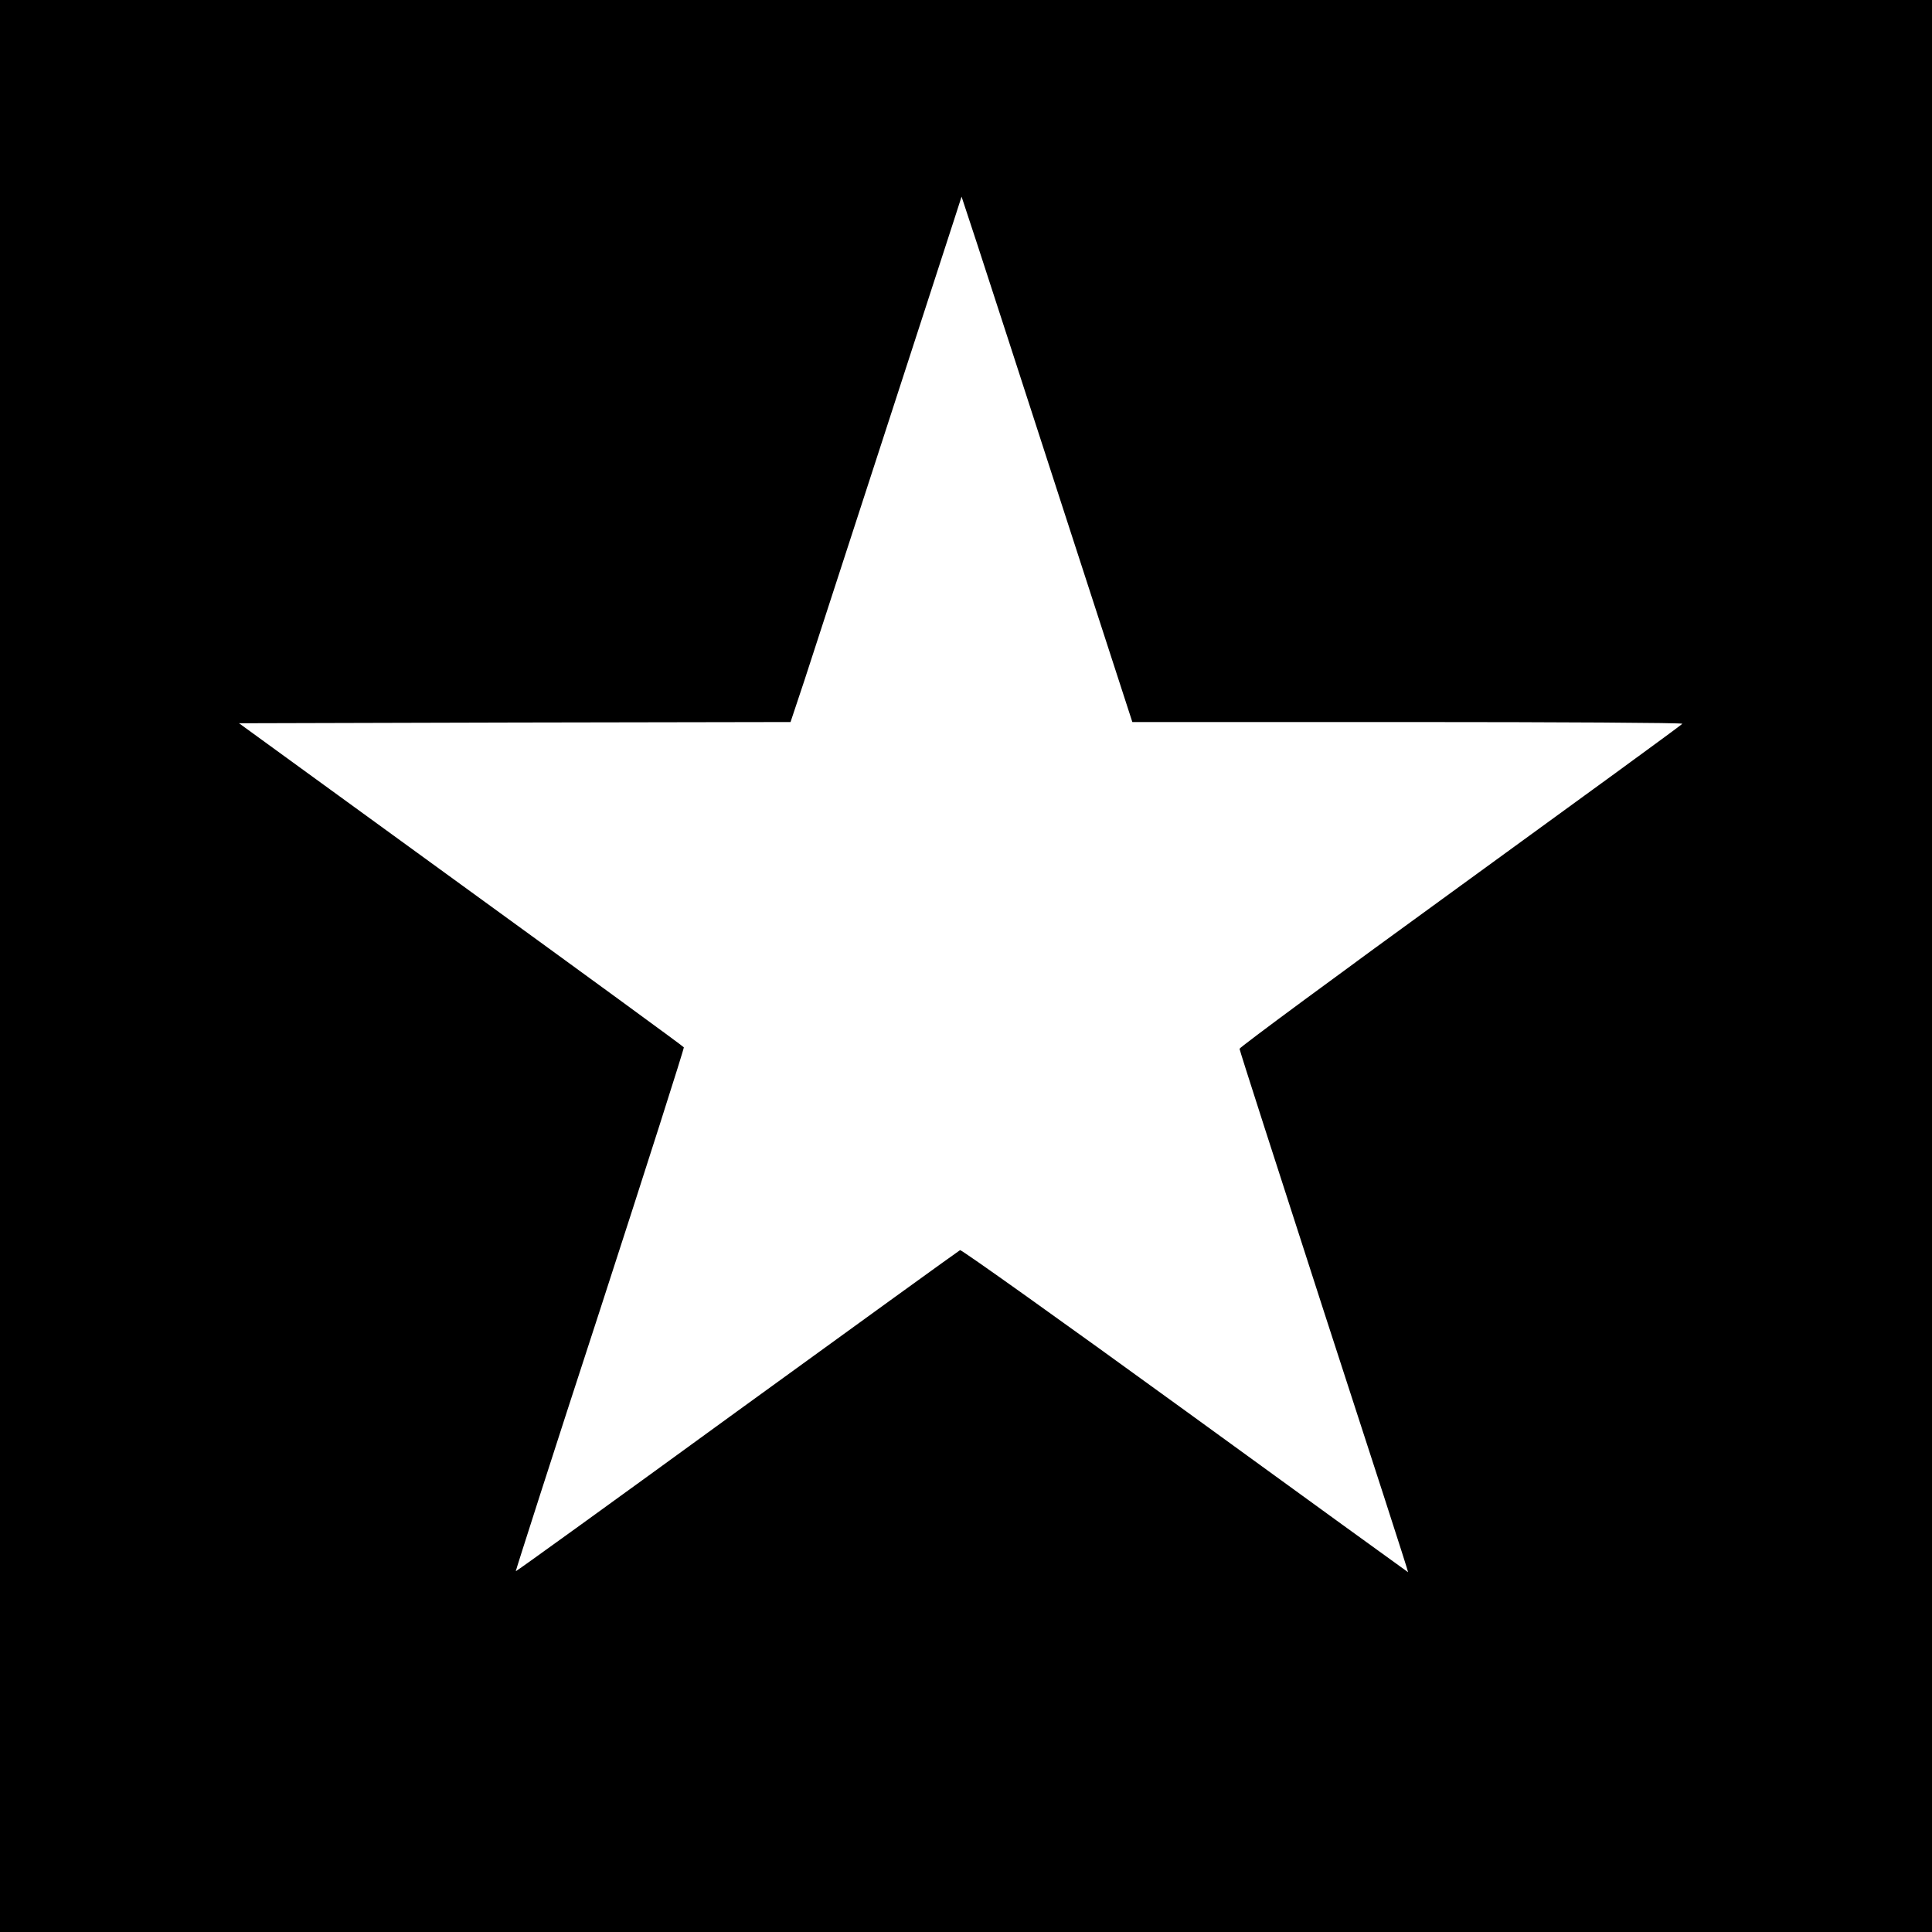
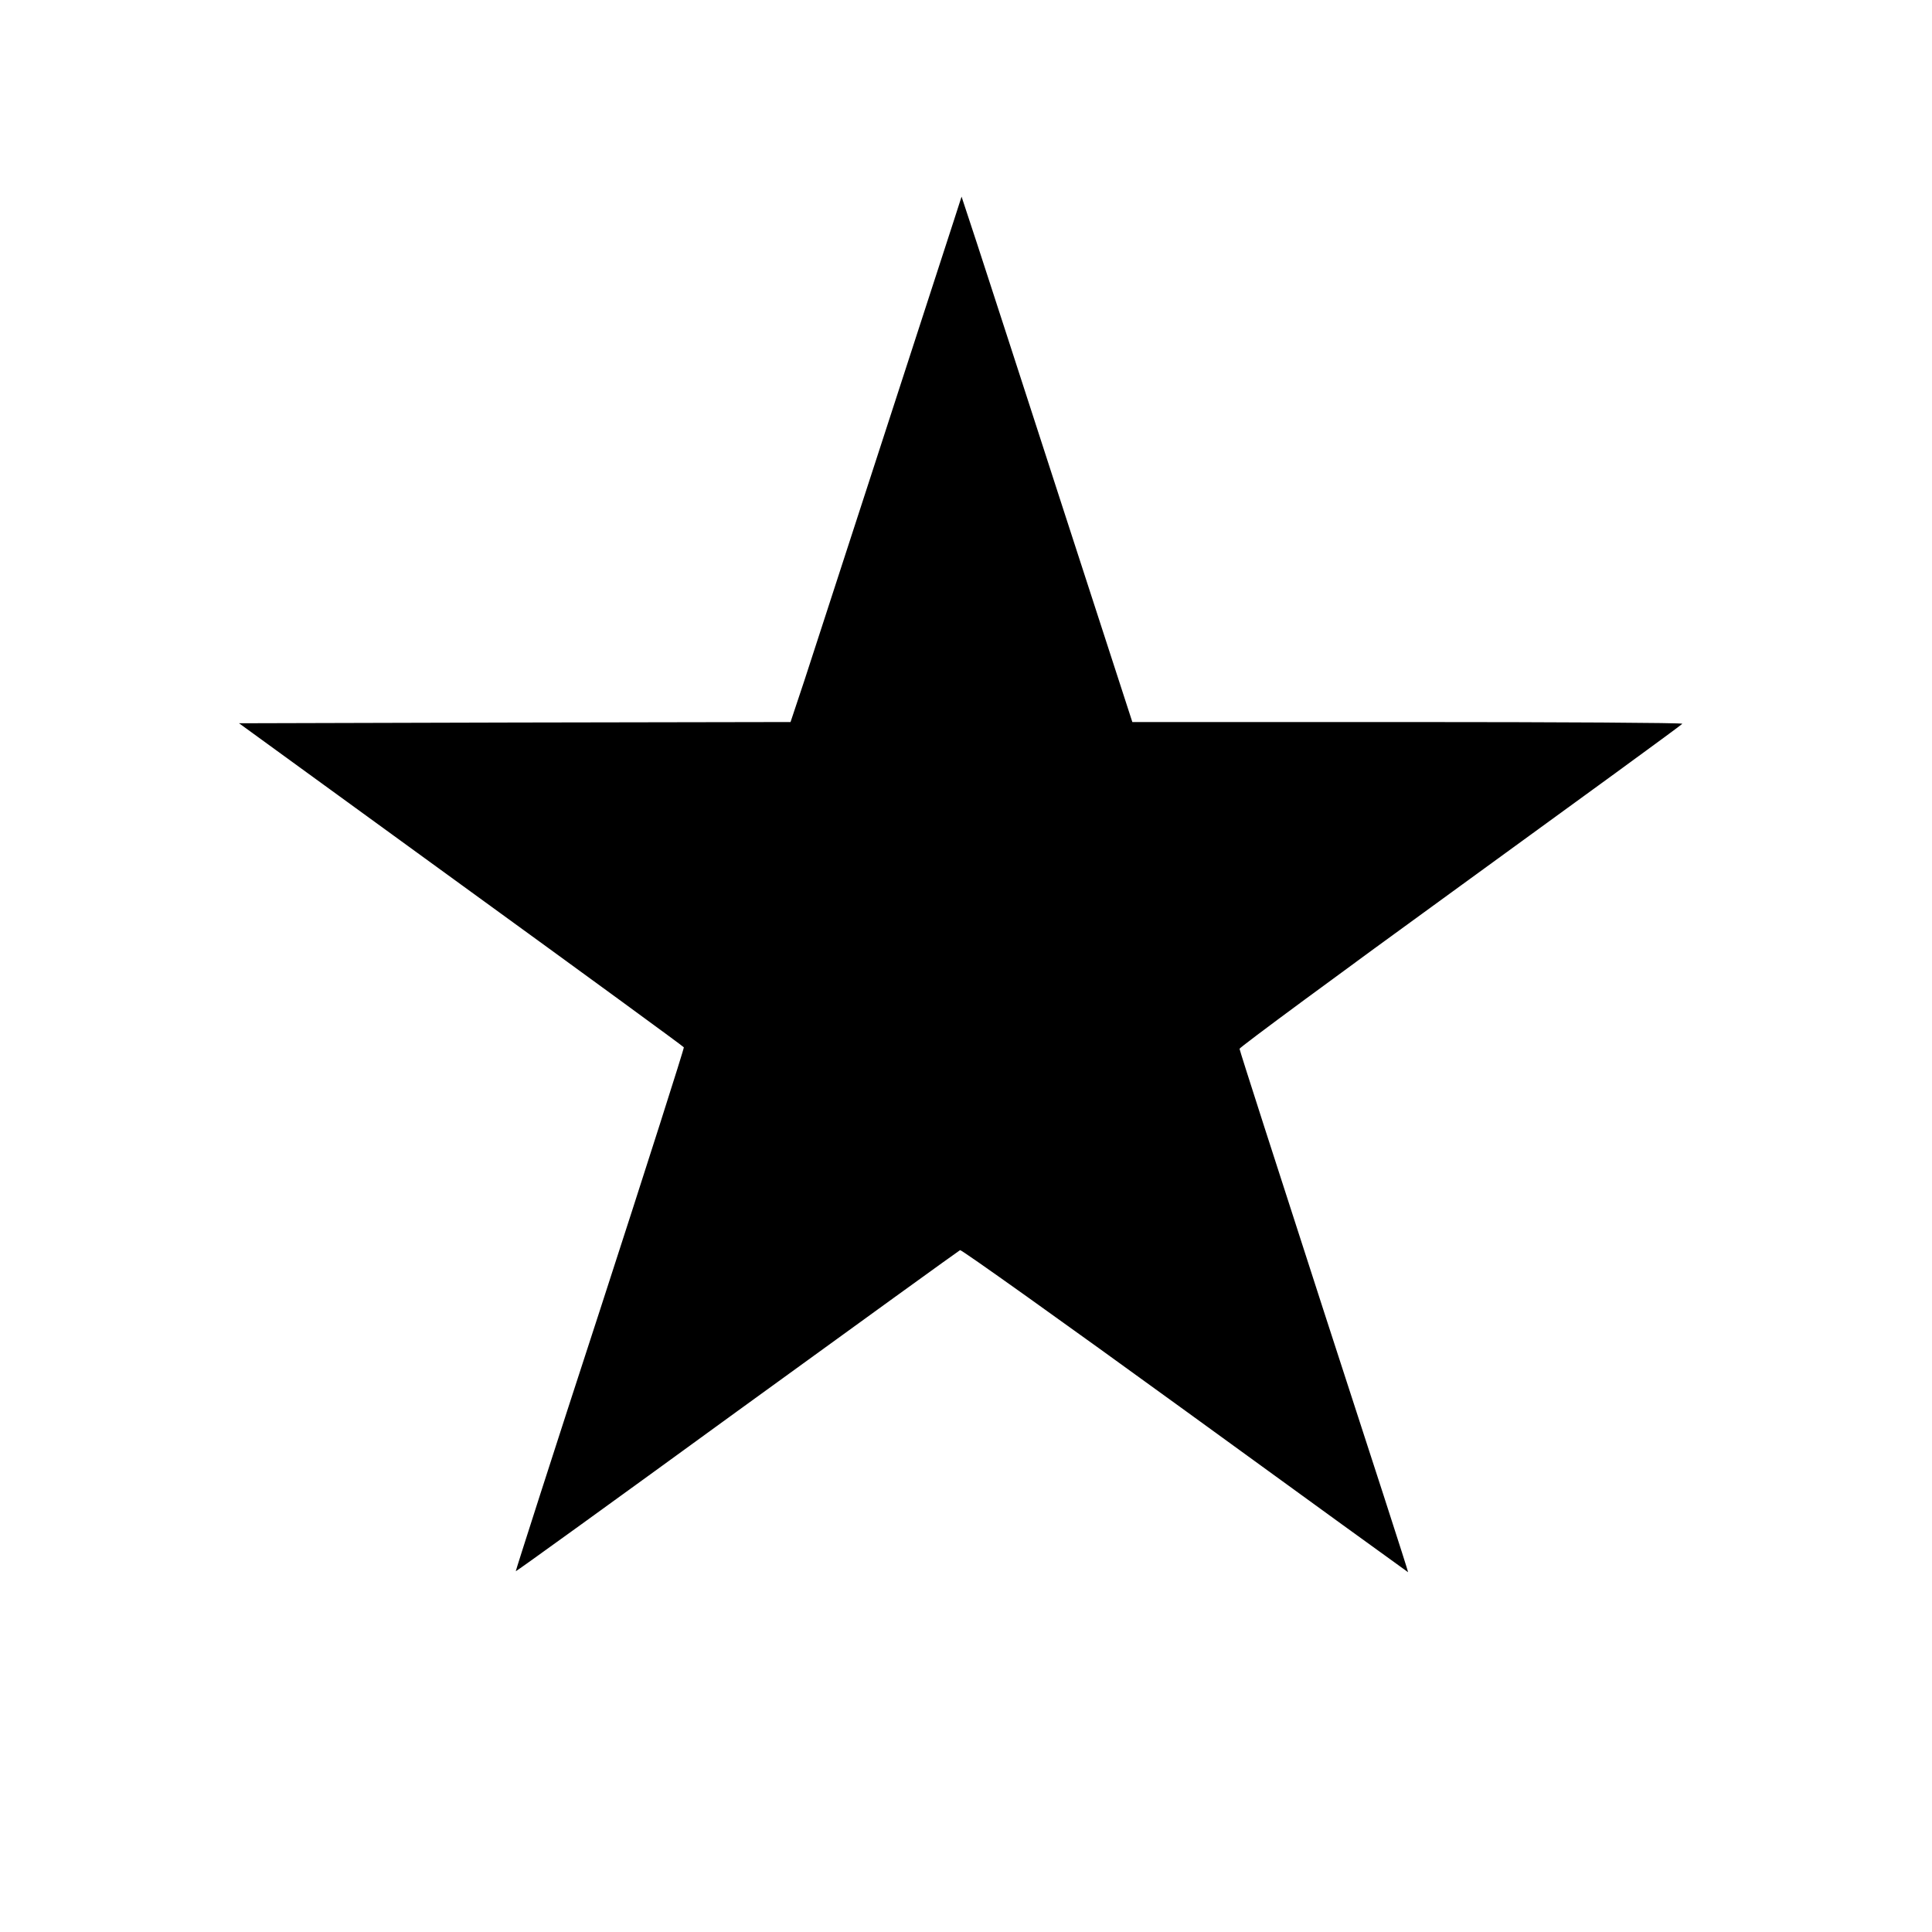
<svg xmlns="http://www.w3.org/2000/svg" version="1.0" width="784pt" height="784pt" viewBox="0 0 784 784" preserveAspectRatio="xMidYMid meet">
  <g transform="translate(0,784) scale(0.1,-0.1)" fill="#000000" stroke="none">
-     <path d="M0 3920 l0 -3920 3920 0 3920 0 0 3920 0 3920 -3920 0 -3920 0 0 -3920z m4310 1868 l285 -878 1118 0 c615 0 1116 -3 1114 -7 -3 -5 -408 -300 -901 -658 -492 -357 -896 -655 -896 -661 0 -6 155 -487 343 -1068 189 -581 343 -1056 341 -1056 -1 0 -408 295 -905 656 -496 360 -907 653 -913 651 -6 -3 -414 -298 -906 -655 -492 -358 -896 -650 -897 -648 -1 1 152 479 342 1061 189 582 342 1062 340 1065 -2 4 -409 301 -905 661 l-900 654 1119 3 1119 2 56 168 c30 92 172 529 316 972 144 443 275 847 292 899 l30 93 62 -188 c34 -104 190 -584 346 -1066z" />
+     <path d="M0 3920 z m4310 1868 l285 -878 1118 0 c615 0 1116 -3 1114 -7 -3 -5 -408 -300 -901 -658 -492 -357 -896 -655 -896 -661 0 -6 155 -487 343 -1068 189 -581 343 -1056 341 -1056 -1 0 -408 295 -905 656 -496 360 -907 653 -913 651 -6 -3 -414 -298 -906 -655 -492 -358 -896 -650 -897 -648 -1 1 152 479 342 1061 189 582 342 1062 340 1065 -2 4 -409 301 -905 661 l-900 654 1119 3 1119 2 56 168 c30 92 172 529 316 972 144 443 275 847 292 899 l30 93 62 -188 c34 -104 190 -584 346 -1066z" />
  </g>
</svg>